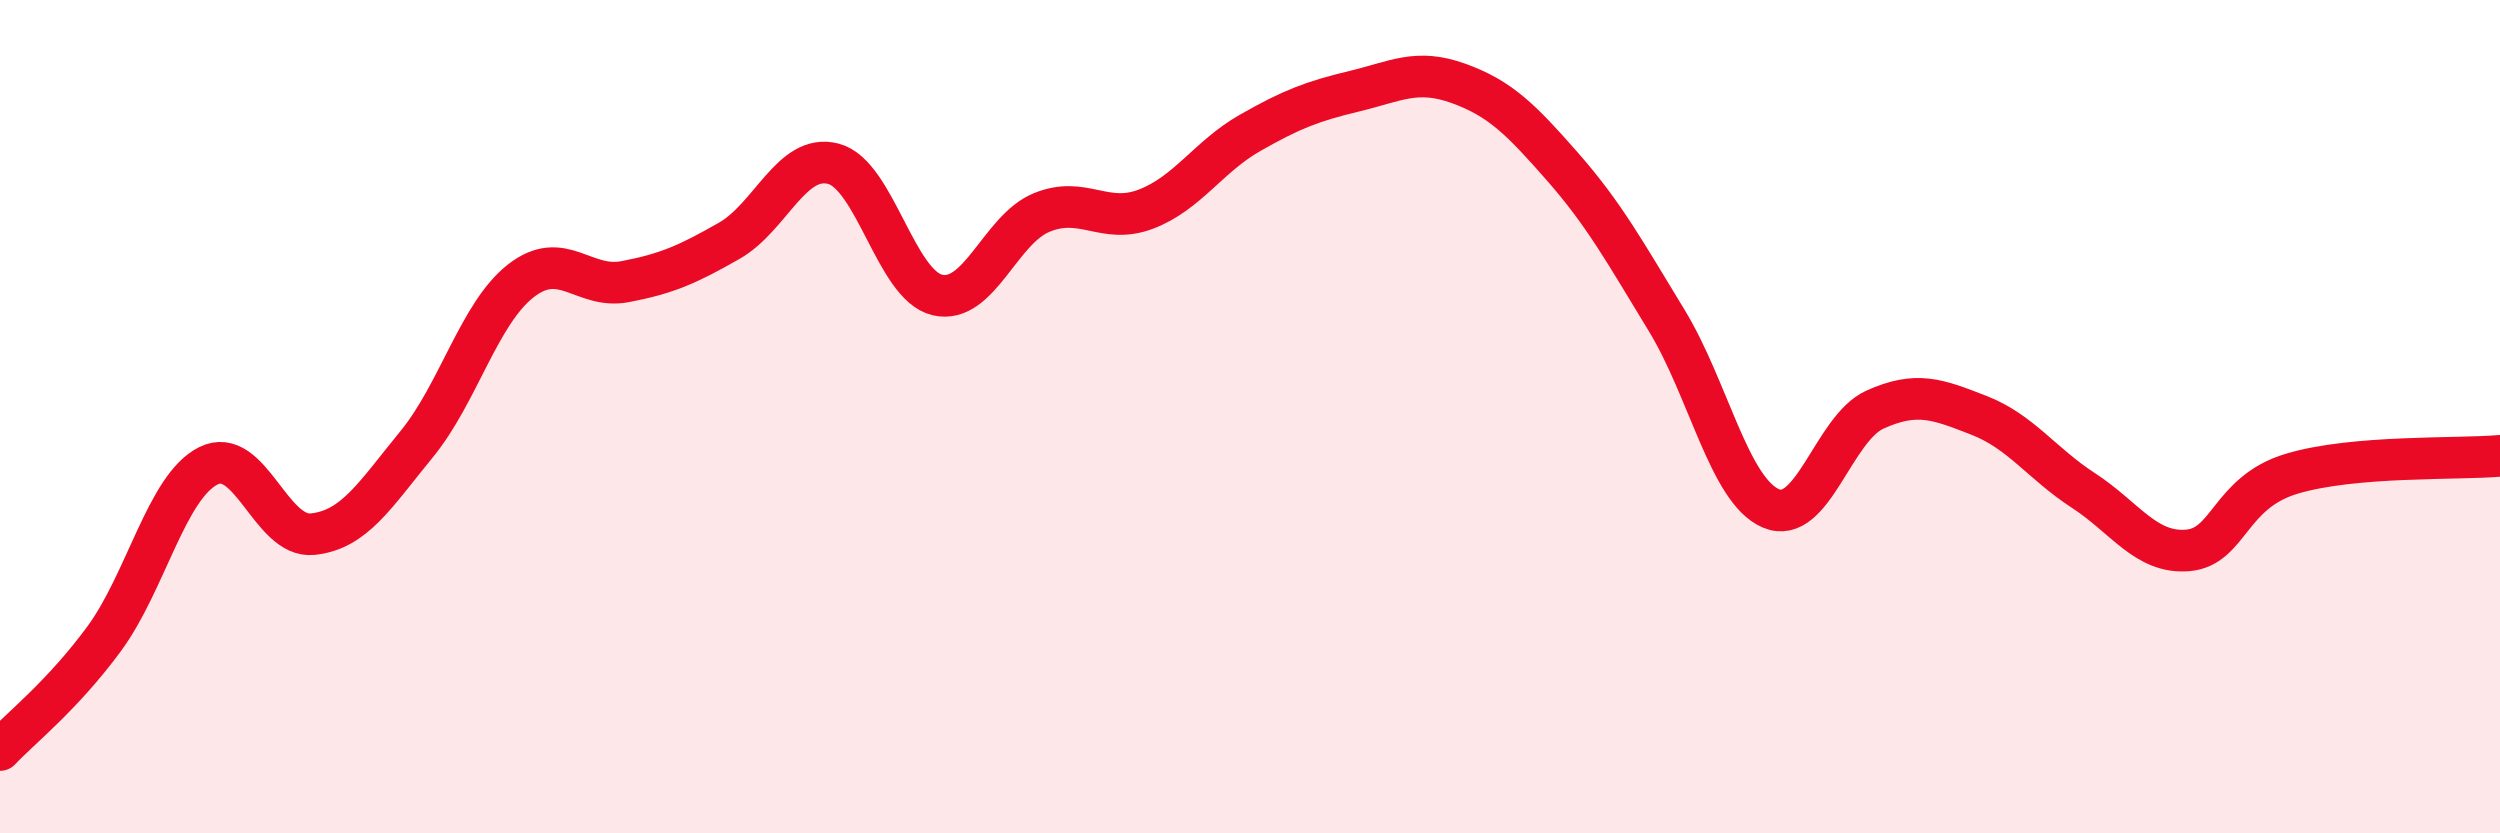
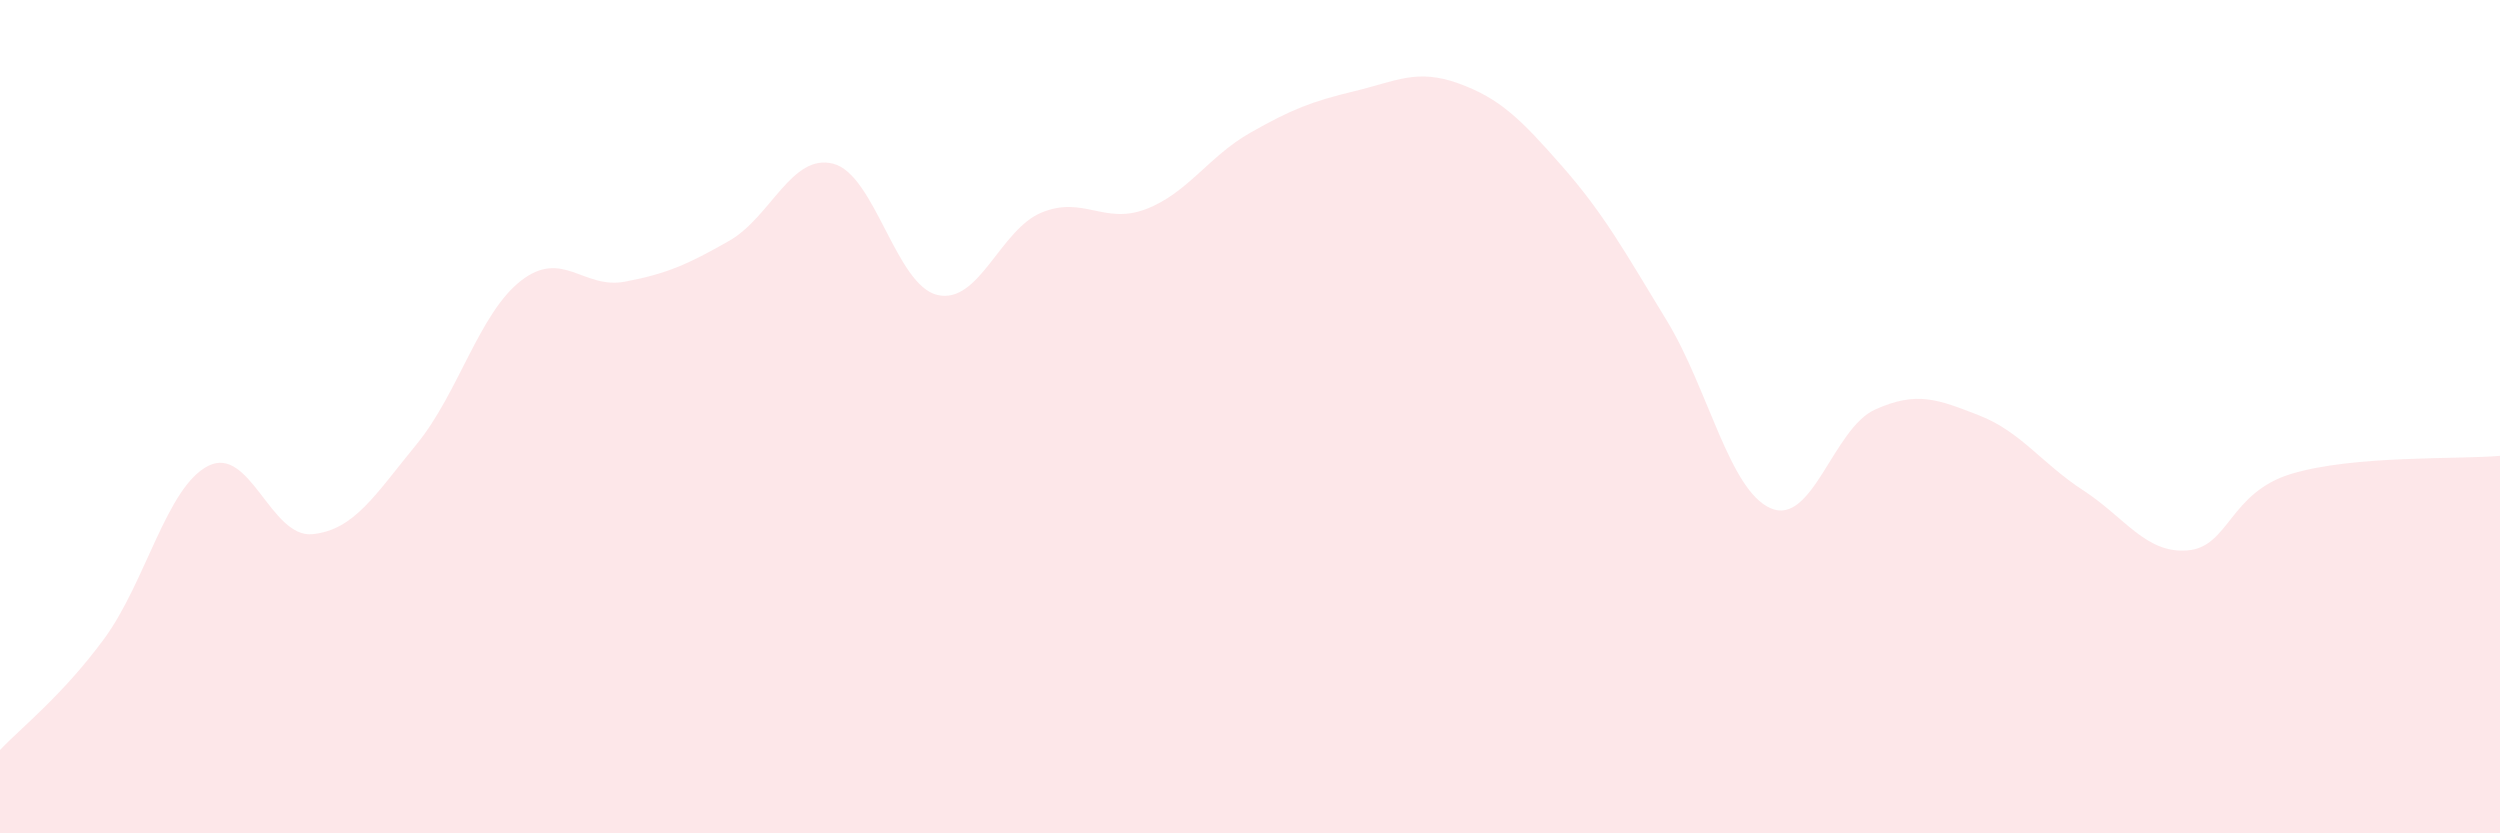
<svg xmlns="http://www.w3.org/2000/svg" width="60" height="20" viewBox="0 0 60 20">
  <path d="M 0,18 C 0.5,17.47 1.5,16.69 2.5,15.33 C 3.5,13.97 4,11.68 5,11.18 C 6,10.68 6.5,12.92 7.5,12.82 C 8.5,12.72 9,11.88 10,10.66 C 11,9.44 11.5,7.52 12.5,6.74 C 13.5,5.96 14,6.95 15,6.76 C 16,6.57 16.5,6.35 17.5,5.78 C 18.5,5.21 19,3.67 20,3.93 C 21,4.19 21.5,6.85 22.5,7.08 C 23.5,7.31 24,5.51 25,5.1 C 26,4.69 26.5,5.4 27.5,5.02 C 28.5,4.64 29,3.76 30,3.19 C 31,2.62 31.5,2.43 32.5,2.19 C 33.5,1.95 34,1.64 35,2 C 36,2.36 36.5,2.86 37.5,4 C 38.5,5.14 39,6.05 40,7.69 C 41,9.33 41.5,11.77 42.5,12.2 C 43.5,12.63 44,10.28 45,9.83 C 46,9.38 46.5,9.58 47.5,9.97 C 48.5,10.36 49,11.12 50,11.77 C 51,12.42 51.5,13.29 52.5,13.21 C 53.5,13.13 53.5,11.82 55,11.37 C 56.5,10.92 59,11.03 60,10.94L60 20L0 20Z" fill="#EB0A25" opacity="0.1" stroke-linecap="round" stroke-linejoin="round" />
-   <path d="M 0,18 C 0.5,17.47 1.5,16.69 2.5,15.33 C 3.5,13.97 4,11.68 5,11.18 C 6,10.68 6.5,12.92 7.5,12.82 C 8.5,12.72 9,11.88 10,10.66 C 11,9.44 11.5,7.52 12.5,6.74 C 13.5,5.96 14,6.95 15,6.76 C 16,6.57 16.5,6.35 17.5,5.78 C 18.5,5.21 19,3.67 20,3.93 C 21,4.19 21.5,6.85 22.5,7.08 C 23.5,7.31 24,5.51 25,5.1 C 26,4.69 26.5,5.4 27.5,5.02 C 28.5,4.64 29,3.76 30,3.19 C 31,2.62 31.5,2.43 32.5,2.19 C 33.5,1.95 34,1.64 35,2 C 36,2.36 36.5,2.86 37.5,4 C 38.5,5.14 39,6.05 40,7.69 C 41,9.33 41.5,11.77 42.5,12.2 C 43.5,12.63 44,10.28 45,9.83 C 46,9.38 46.5,9.58 47.5,9.97 C 48.5,10.36 49,11.12 50,11.77 C 51,12.42 51.5,13.29 52.5,13.21 C 53.5,13.13 53.5,11.82 55,11.37 C 56.5,10.92 59,11.03 60,10.94" stroke="#EB0A25" stroke-width="1" fill="none" stroke-linecap="round" stroke-linejoin="round" />
</svg>